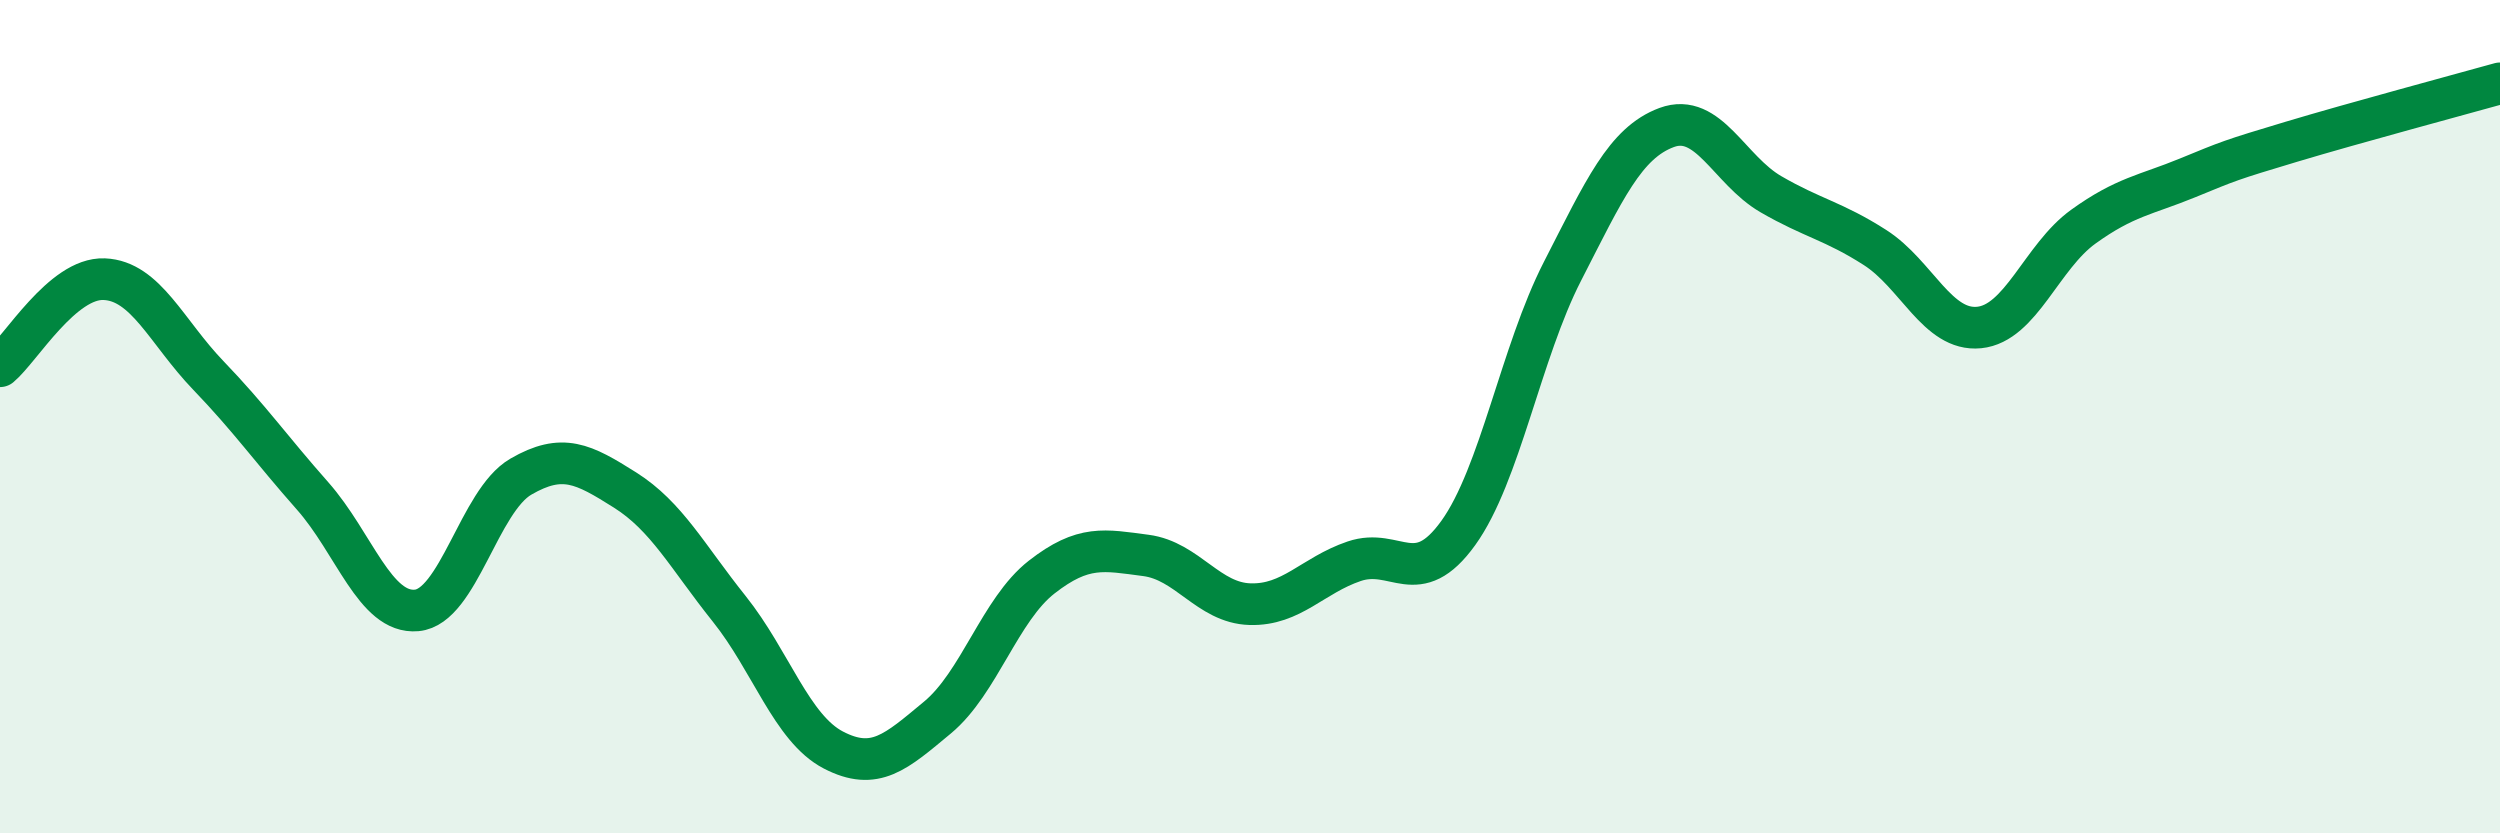
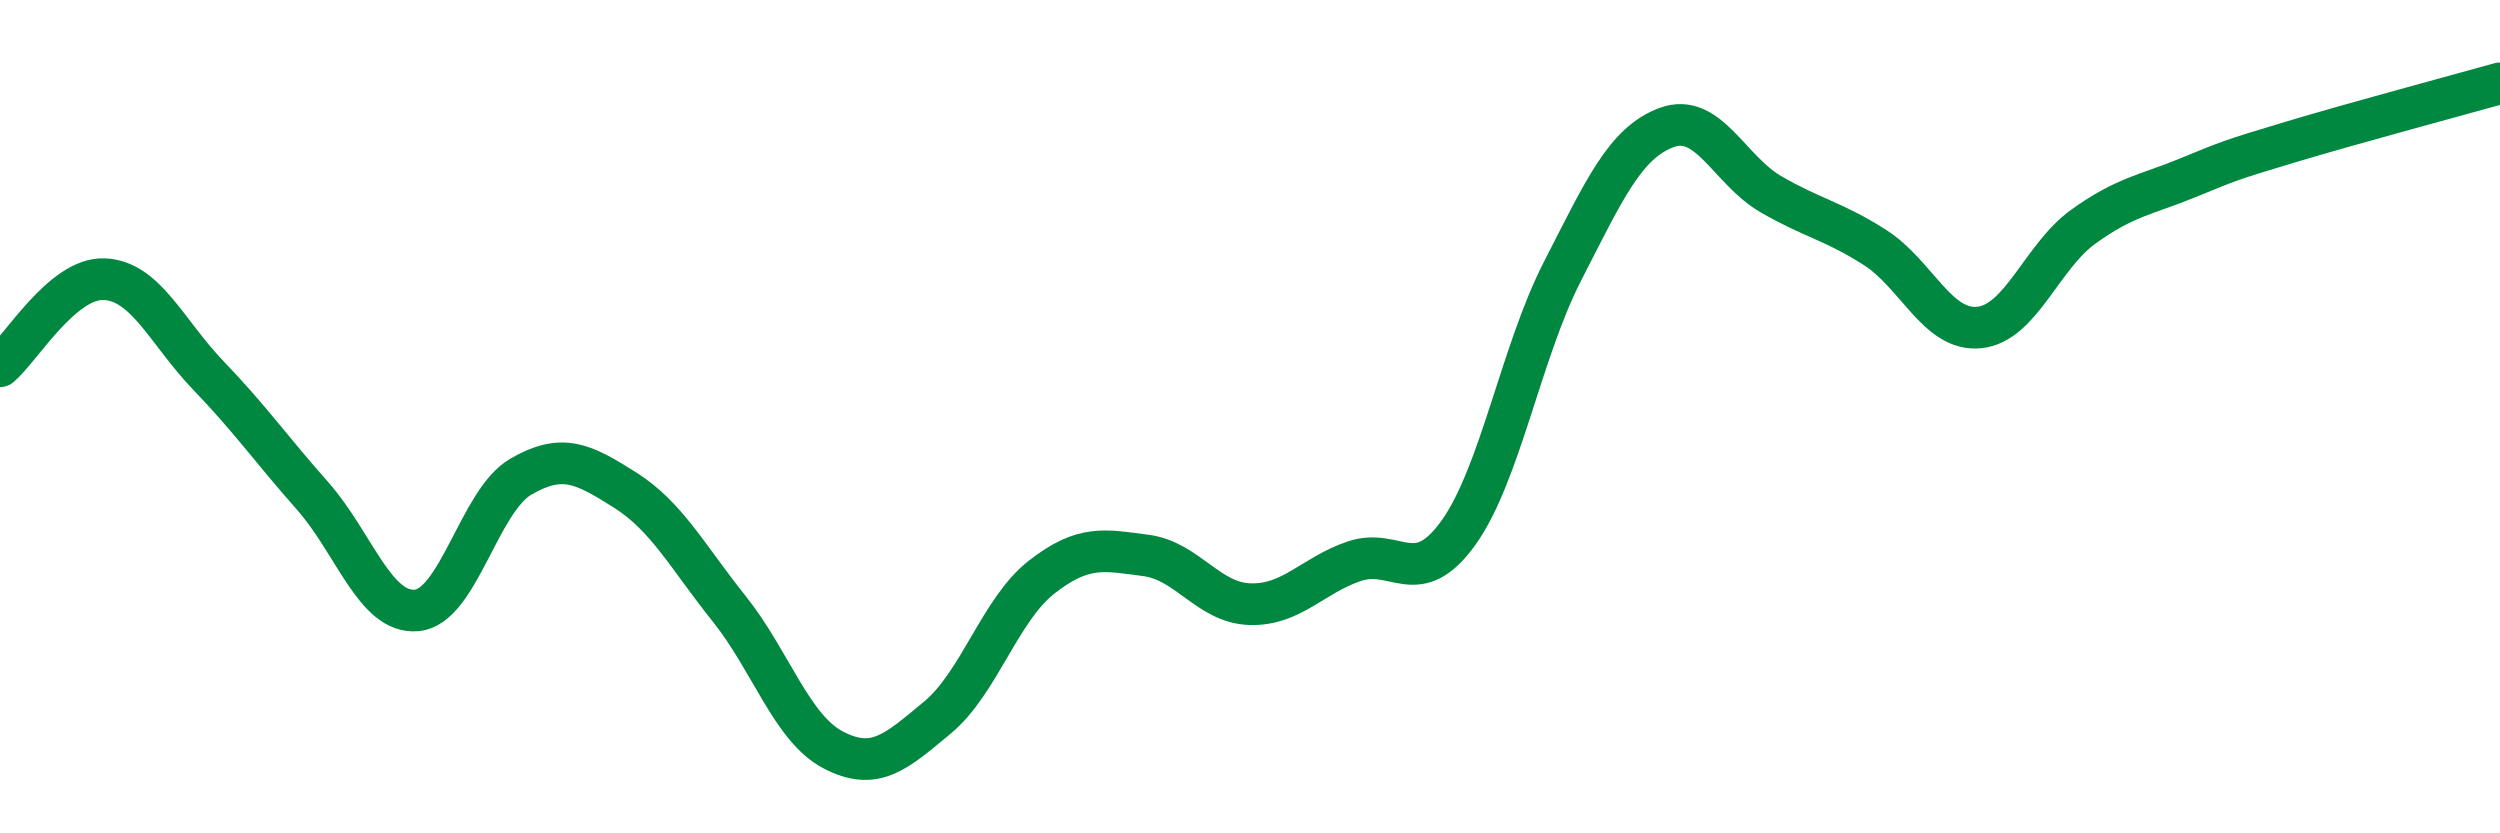
<svg xmlns="http://www.w3.org/2000/svg" width="60" height="20" viewBox="0 0 60 20">
-   <path d="M 0,8.79 C 0.5,8.37 1.5,6.66 2.5,6.7 C 3.5,6.74 4,7.97 5,9.01 C 6,10.05 6.5,10.77 7.5,11.9 C 8.5,13.03 9,14.74 10,14.65 C 11,14.56 11.5,12.02 12.5,11.44 C 13.5,10.86 14,11.13 15,11.76 C 16,12.39 16.5,13.36 17.5,14.61 C 18.5,15.86 19,17.48 20,18 C 21,18.52 21.5,18.05 22.5,17.22 C 23.5,16.39 24,14.63 25,13.85 C 26,13.07 26.5,13.2 27.5,13.33 C 28.5,13.46 29,14.47 30,14.5 C 31,14.53 31.5,13.81 32.5,13.47 C 33.5,13.13 34,14.18 35,12.79 C 36,11.4 36.5,8.46 37.5,6.51 C 38.5,4.56 39,3.43 40,3.06 C 41,2.69 41.5,4.08 42.5,4.66 C 43.5,5.24 44,5.3 45,5.94 C 46,6.58 46.5,7.96 47.5,7.86 C 48.5,7.76 49,6.16 50,5.44 C 51,4.72 51.5,4.68 52.5,4.27 C 53.5,3.86 53.5,3.85 55,3.4 C 56.5,2.95 59,2.28 60,2L60 20L0 20Z" fill="#008740" opacity="0.1" stroke-linecap="round" stroke-linejoin="round" />
  <path d="M 0,8.79 C 0.5,8.37 1.5,6.66 2.5,6.7 C 3.5,6.74 4,7.97 5,9.01 C 6,10.05 6.5,10.77 7.5,11.9 C 8.5,13.03 9,14.74 10,14.65 C 11,14.56 11.5,12.02 12.5,11.44 C 13.5,10.86 14,11.13 15,11.76 C 16,12.39 16.5,13.36 17.5,14.61 C 18.5,15.86 19,17.48 20,18 C 21,18.52 21.5,18.05 22.5,17.22 C 23.5,16.39 24,14.63 25,13.85 C 26,13.07 26.5,13.2 27.5,13.33 C 28.5,13.46 29,14.47 30,14.5 C 31,14.53 31.5,13.81 32.5,13.47 C 33.5,13.13 34,14.18 35,12.79 C 36,11.4 36.5,8.46 37.5,6.51 C 38.5,4.56 39,3.43 40,3.06 C 41,2.69 41.5,4.08 42.5,4.66 C 43.5,5.24 44,5.3 45,5.94 C 46,6.58 46.5,7.96 47.5,7.86 C 48.5,7.76 49,6.16 50,5.44 C 51,4.72 51.5,4.68 52.5,4.27 C 53.5,3.86 53.5,3.85 55,3.4 C 56.5,2.95 59,2.28 60,2" stroke="#008740" stroke-width="1" fill="none" stroke-linecap="round" stroke-linejoin="round" />
</svg>